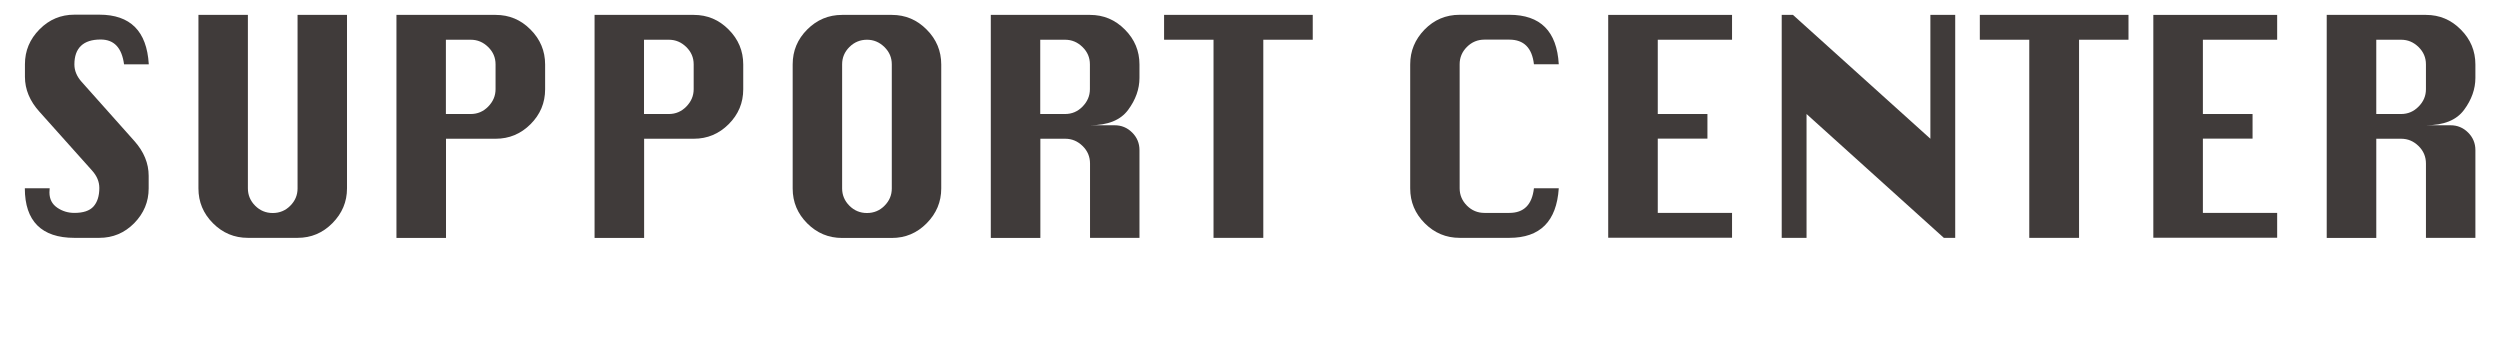
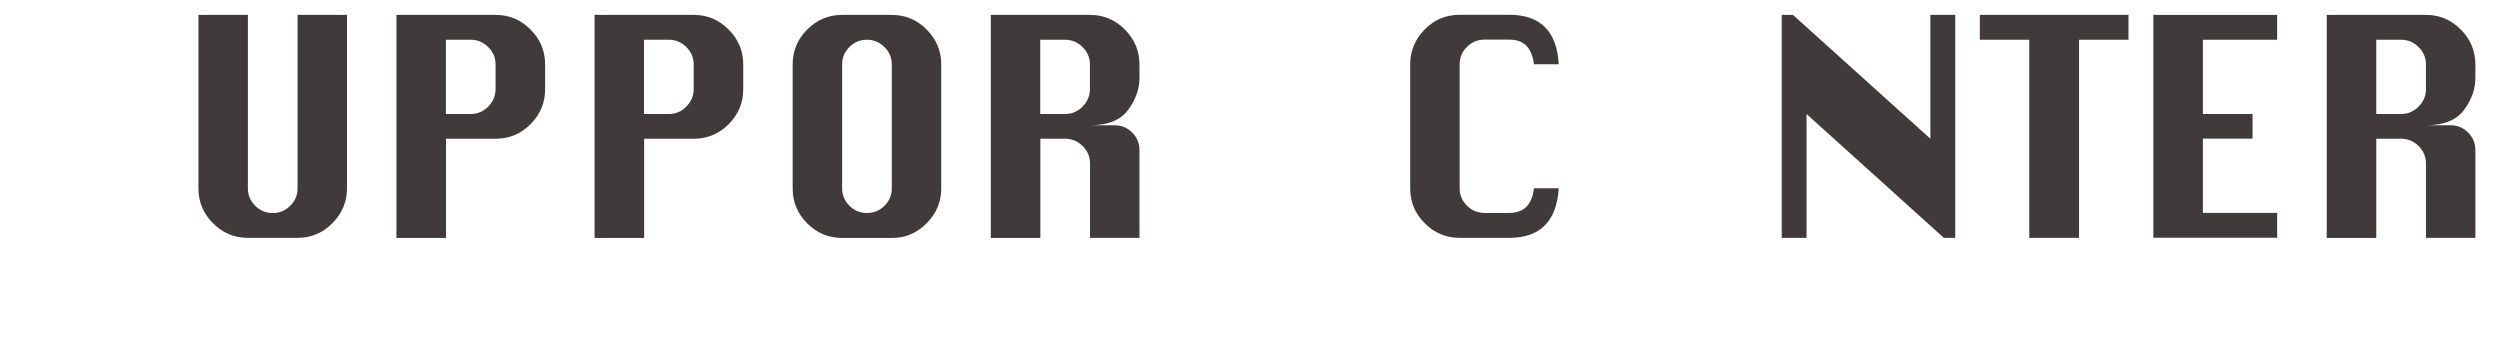
<svg xmlns="http://www.w3.org/2000/svg" id="_レイヤー_2" width="226.51" height="32.51" viewBox="0 0 226.51 32.51">
  <defs>
    <style>.cls-1{fill:#403b3a;stroke-width:0px;}</style>
  </defs>
  <g id="vector">
-     <path class="cls-1" d="M13.47,5.83h-2.23c-.2-1.5-.9-2.25-2.12-2.25-.79,0-1.38.19-1.78.57-.4.38-.6.94-.6,1.69,0,.56.22,1.09.66,1.58l4.76,5.34c.88.98,1.31,2.04,1.31,3.17v1.14c0,1.21-.44,2.26-1.31,3.15-.88.89-1.93,1.33-3.17,1.33h-2.25c-1.49,0-2.61-.38-3.36-1.13s-1.13-1.87-1.13-3.36h2.25c-.01.15-.02.28-.02.37,0,.61.24,1.07.71,1.39.47.32.99.47,1.55.47.8,0,1.38-.19,1.73-.58s.53-.95.53-1.68c0-.57-.22-1.09-.66-1.58l-4.76-5.32c-.88-.97-1.32-2.03-1.32-3.17v-1.14c0-1.22.44-2.27,1.32-3.16s1.93-1.33,3.17-1.33h2.25c2.81,0,4.3,1.49,4.48,4.48Z" />
    <path class="cls-1" d="M26.96,1.35h4.48v15.72c0,1.21-.44,2.26-1.32,3.15-.88.89-1.93,1.33-3.16,1.33h-4.5c-1.23,0-2.28-.44-3.16-1.32-.88-.88-1.32-1.93-1.32-3.16V1.35h4.48v15.72c0,.6.22,1.13.66,1.57.44.44.97.66,1.59.66s1.16-.22,1.59-.66c.44-.44.66-.96.66-1.57V1.35Z" />
    <path class="cls-1" d="M35.92,21.55V1.35h8.99c1.23,0,2.28.44,3.16,1.33.88.88,1.32,1.94,1.32,3.16v2.25c0,1.23-.44,2.28-1.32,3.16-.88.88-1.93,1.32-3.16,1.32h-4.5v8.99h-4.48ZM40.4,10.33h2.25c.61,0,1.14-.22,1.58-.67s.67-.97.67-1.58v-2.25c0-.61-.22-1.13-.67-1.57s-.97-.66-1.58-.66h-2.25v6.73Z" />
    <path class="cls-1" d="M53.87,21.55V1.35h8.99c1.23,0,2.28.44,3.16,1.33.88.88,1.32,1.94,1.32,3.16v2.25c0,1.23-.44,2.28-1.32,3.16-.88.88-1.93,1.32-3.16,1.32h-4.5v8.99h-4.48ZM58.35,10.33h2.25c.61,0,1.14-.22,1.58-.67s.67-.97.67-1.58v-2.25c0-.61-.22-1.13-.67-1.57s-.97-.66-1.58-.66h-2.25v6.73Z" />
    <path class="cls-1" d="M76.3,1.35h4.5c1.23,0,2.28.44,3.16,1.33.88.88,1.32,1.94,1.32,3.16v11.24c0,1.21-.44,2.26-1.32,3.15-.88.89-1.93,1.33-3.16,1.33h-4.5c-1.23,0-2.28-.44-3.16-1.32-.88-.88-1.32-1.93-1.32-3.16V5.83c0-1.23.44-2.28,1.32-3.16.88-.88,1.93-1.32,3.16-1.32ZM76.3,5.83v11.24c0,.6.22,1.13.66,1.57.44.44.97.66,1.59.66s1.16-.22,1.59-.66c.44-.44.66-.96.66-1.57V5.83c0-.61-.22-1.13-.67-1.57s-.97-.66-1.58-.66-1.15.22-1.59.66c-.44.44-.66.96-.66,1.57Z" />
    <path class="cls-1" d="M89.77,21.55V1.35h8.99c1.23,0,2.28.44,3.16,1.33.88.88,1.32,1.94,1.32,3.16v1.22c0,1-.34,1.97-1.03,2.9s-1.84,1.39-3.45,1.39h2.23c.62,0,1.15.22,1.59.66s.66.97.66,1.59v7.95h-4.48v-6.73c0-.62-.22-1.15-.67-1.59-.45-.44-.97-.66-1.58-.66h-2.25v8.99h-4.48ZM94.25,10.33h2.25c.61,0,1.14-.22,1.58-.67s.67-.97.67-1.58v-2.25c0-.61-.22-1.13-.67-1.57s-.97-.66-1.58-.66h-2.25v6.73Z" />
-     <path class="cls-1" d="M109.95,21.55V3.6h-4.48V1.35h13.47v2.25h-4.48v17.95h-4.5Z" />
    <path class="cls-1" d="M141.23,17.07c-.2,2.99-1.69,4.48-4.48,4.48h-4.5c-1.23,0-2.28-.44-3.16-1.32-.88-.88-1.32-1.93-1.32-3.16V5.83c0-1.21.43-2.25,1.3-3.15.87-.89,1.93-1.34,3.18-1.34h4.5c2.82,0,4.31,1.49,4.48,4.48h-2.25c-.17-1.49-.92-2.23-2.23-2.23h-2.25c-.62,0-1.15.22-1.59.66-.44.44-.66.96-.66,1.57v11.24c0,.6.22,1.13.66,1.57.44.44.97.66,1.59.66h2.25c1.32,0,2.06-.74,2.23-2.23h2.25Z" />
-     <path class="cls-1" d="M145.71,21.55V1.35h11.22v2.25h-6.73v6.73h4.5v2.23h-4.5v6.73h6.73v2.25h-11.22Z" />
    <path class="cls-1" d="M161.43,21.55V1.35h1.02l12.45,11.22V1.35h2.25v20.2h-1.03l-12.44-11.22v11.22h-2.25Z" />
    <path class="cls-1" d="M183.86,21.55V3.6h-4.48V1.35h13.47v2.25h-4.48v17.95h-4.5Z" />
    <path class="cls-1" d="M195.1,21.55V1.35h11.22v2.25h-6.73v6.73h4.5v2.23h-4.5v6.73h6.73v2.25h-11.22Z" />
    <path class="cls-1" d="M210.81,21.55V1.35h8.99c1.23,0,2.28.44,3.16,1.33.88.88,1.32,1.94,1.32,3.16v1.22c0,1-.34,1.97-1.03,2.9-.69.93-1.84,1.39-3.45,1.39h2.23c.62,0,1.15.22,1.59.66.44.44.66.97.66,1.59v7.95h-4.48v-6.73c0-.62-.22-1.15-.67-1.59-.45-.44-.97-.66-1.58-.66h-2.25v8.99h-4.48ZM215.3,10.33h2.25c.61,0,1.14-.22,1.58-.67.45-.45.67-.97.67-1.58v-2.25c0-.61-.22-1.13-.67-1.57-.45-.44-.97-.66-1.58-.66h-2.25v6.73Z" />
  </g>
</svg>